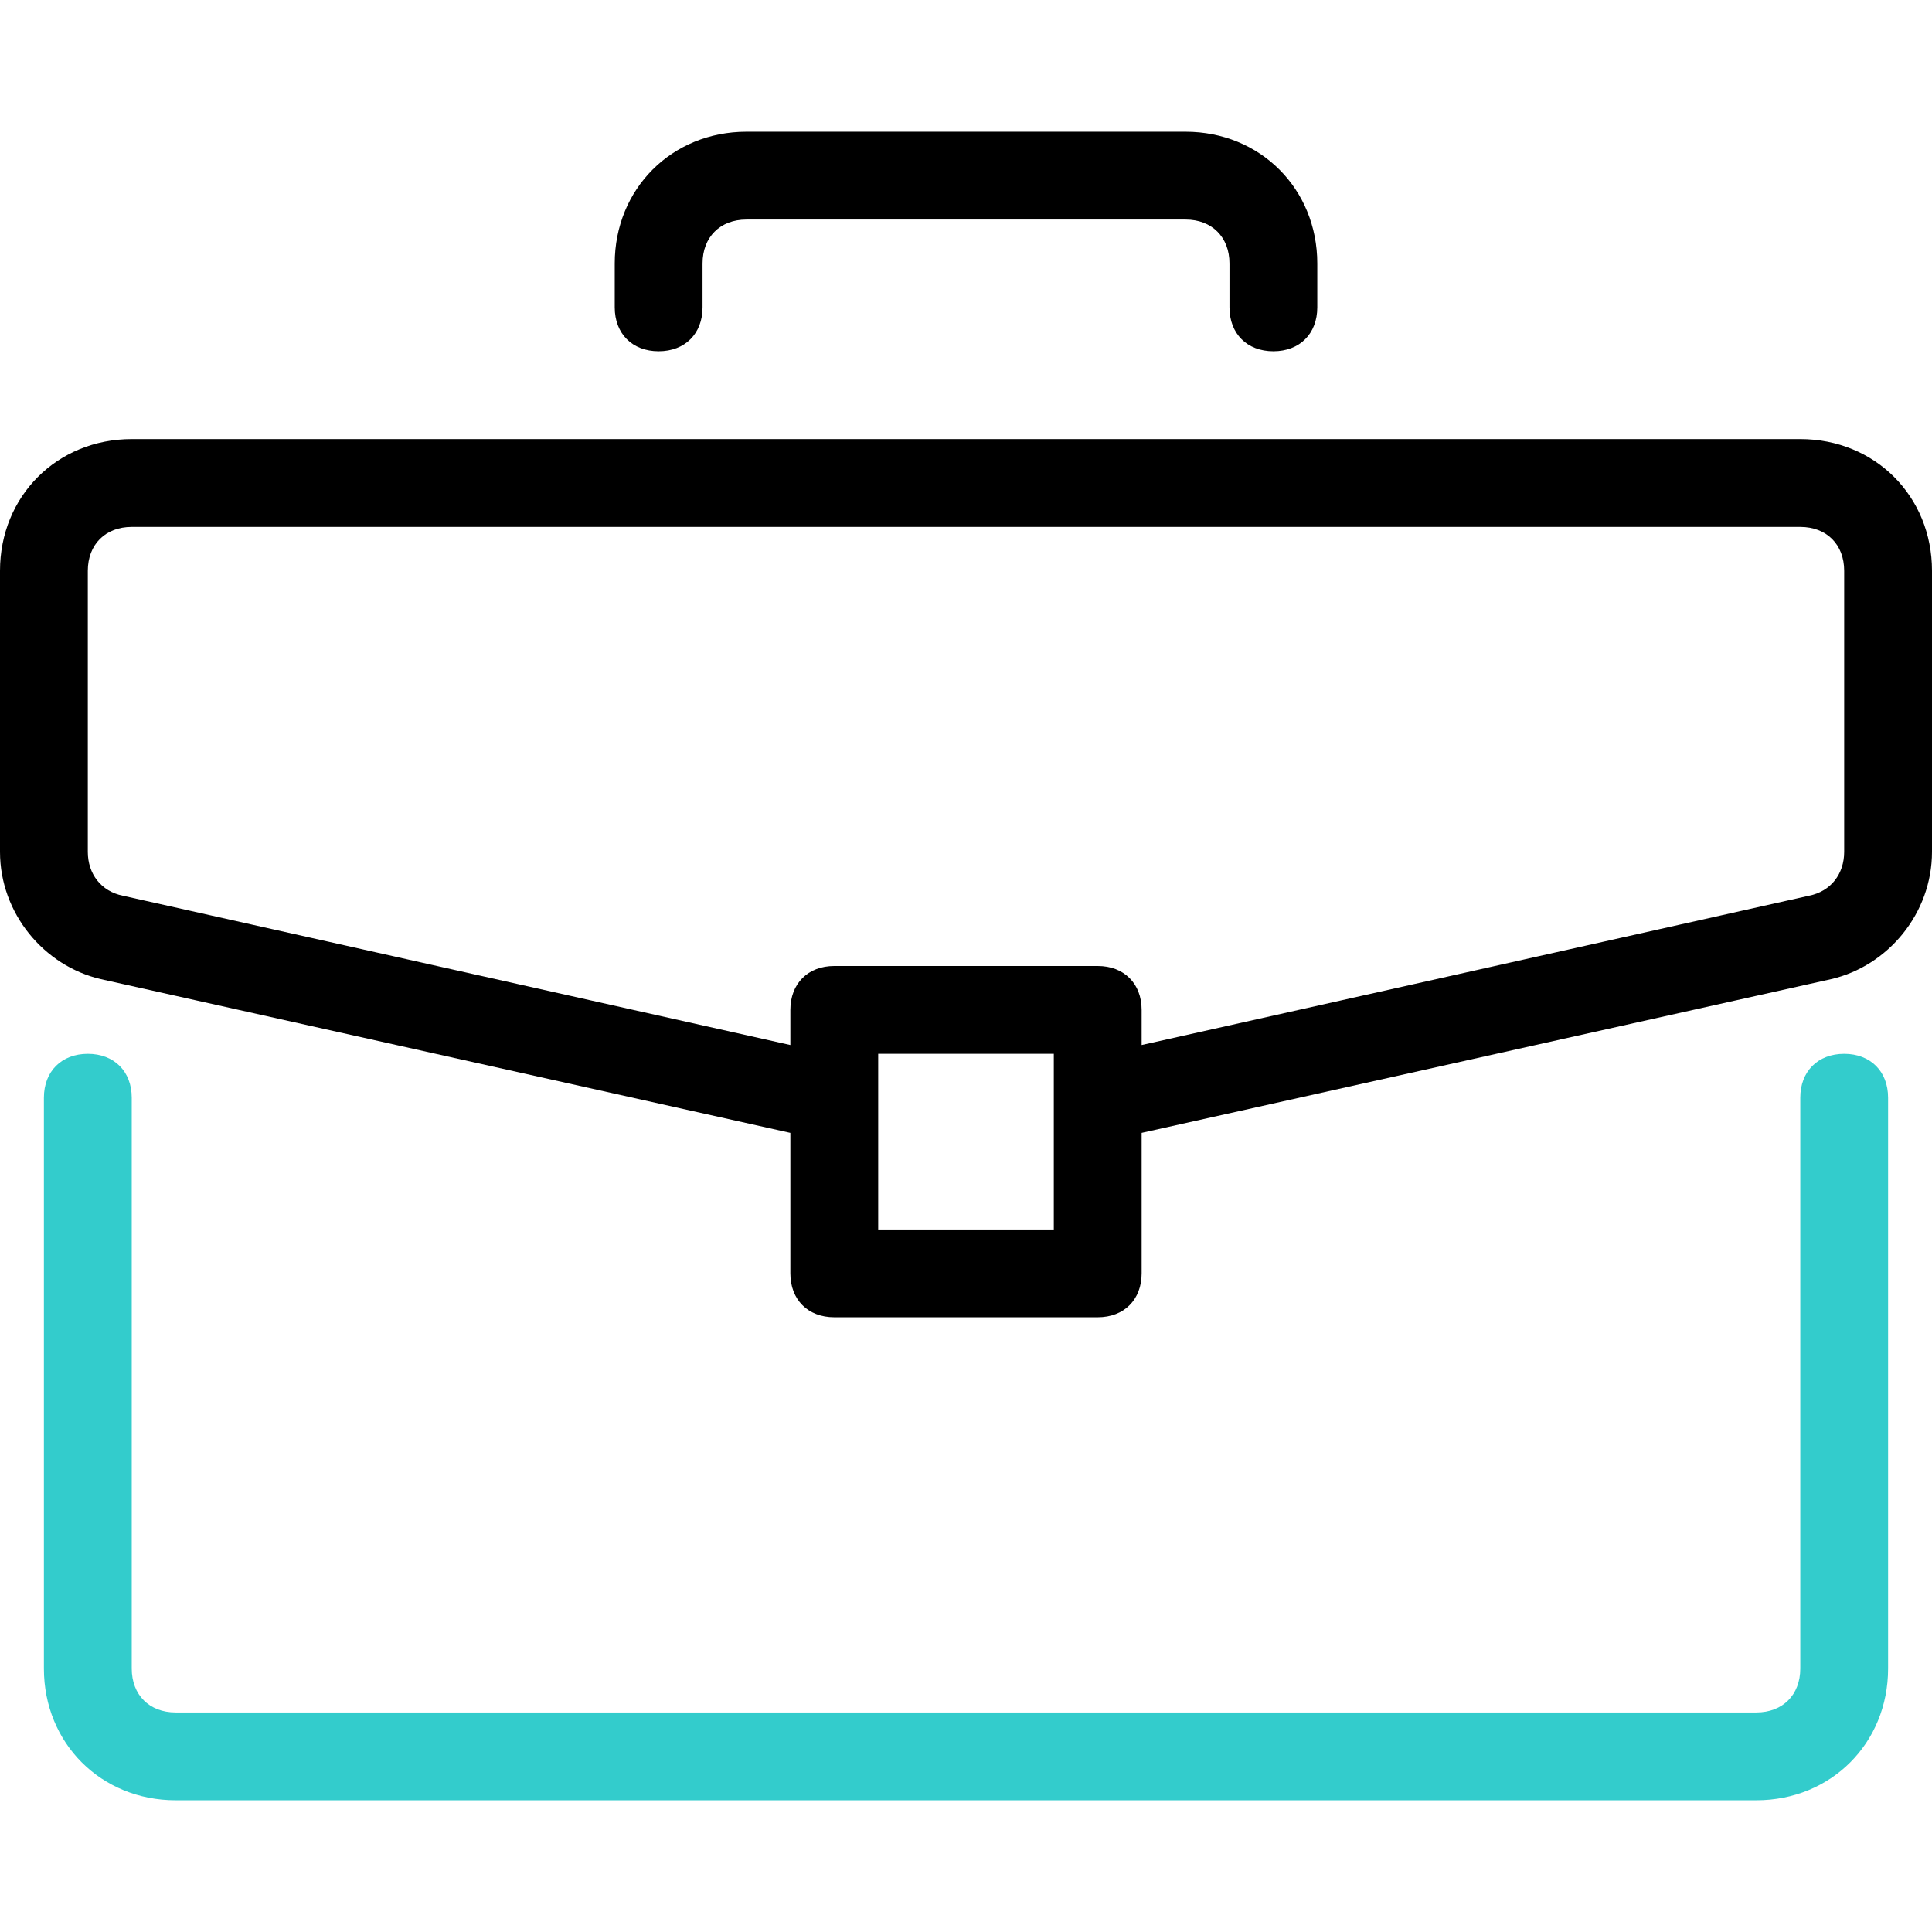
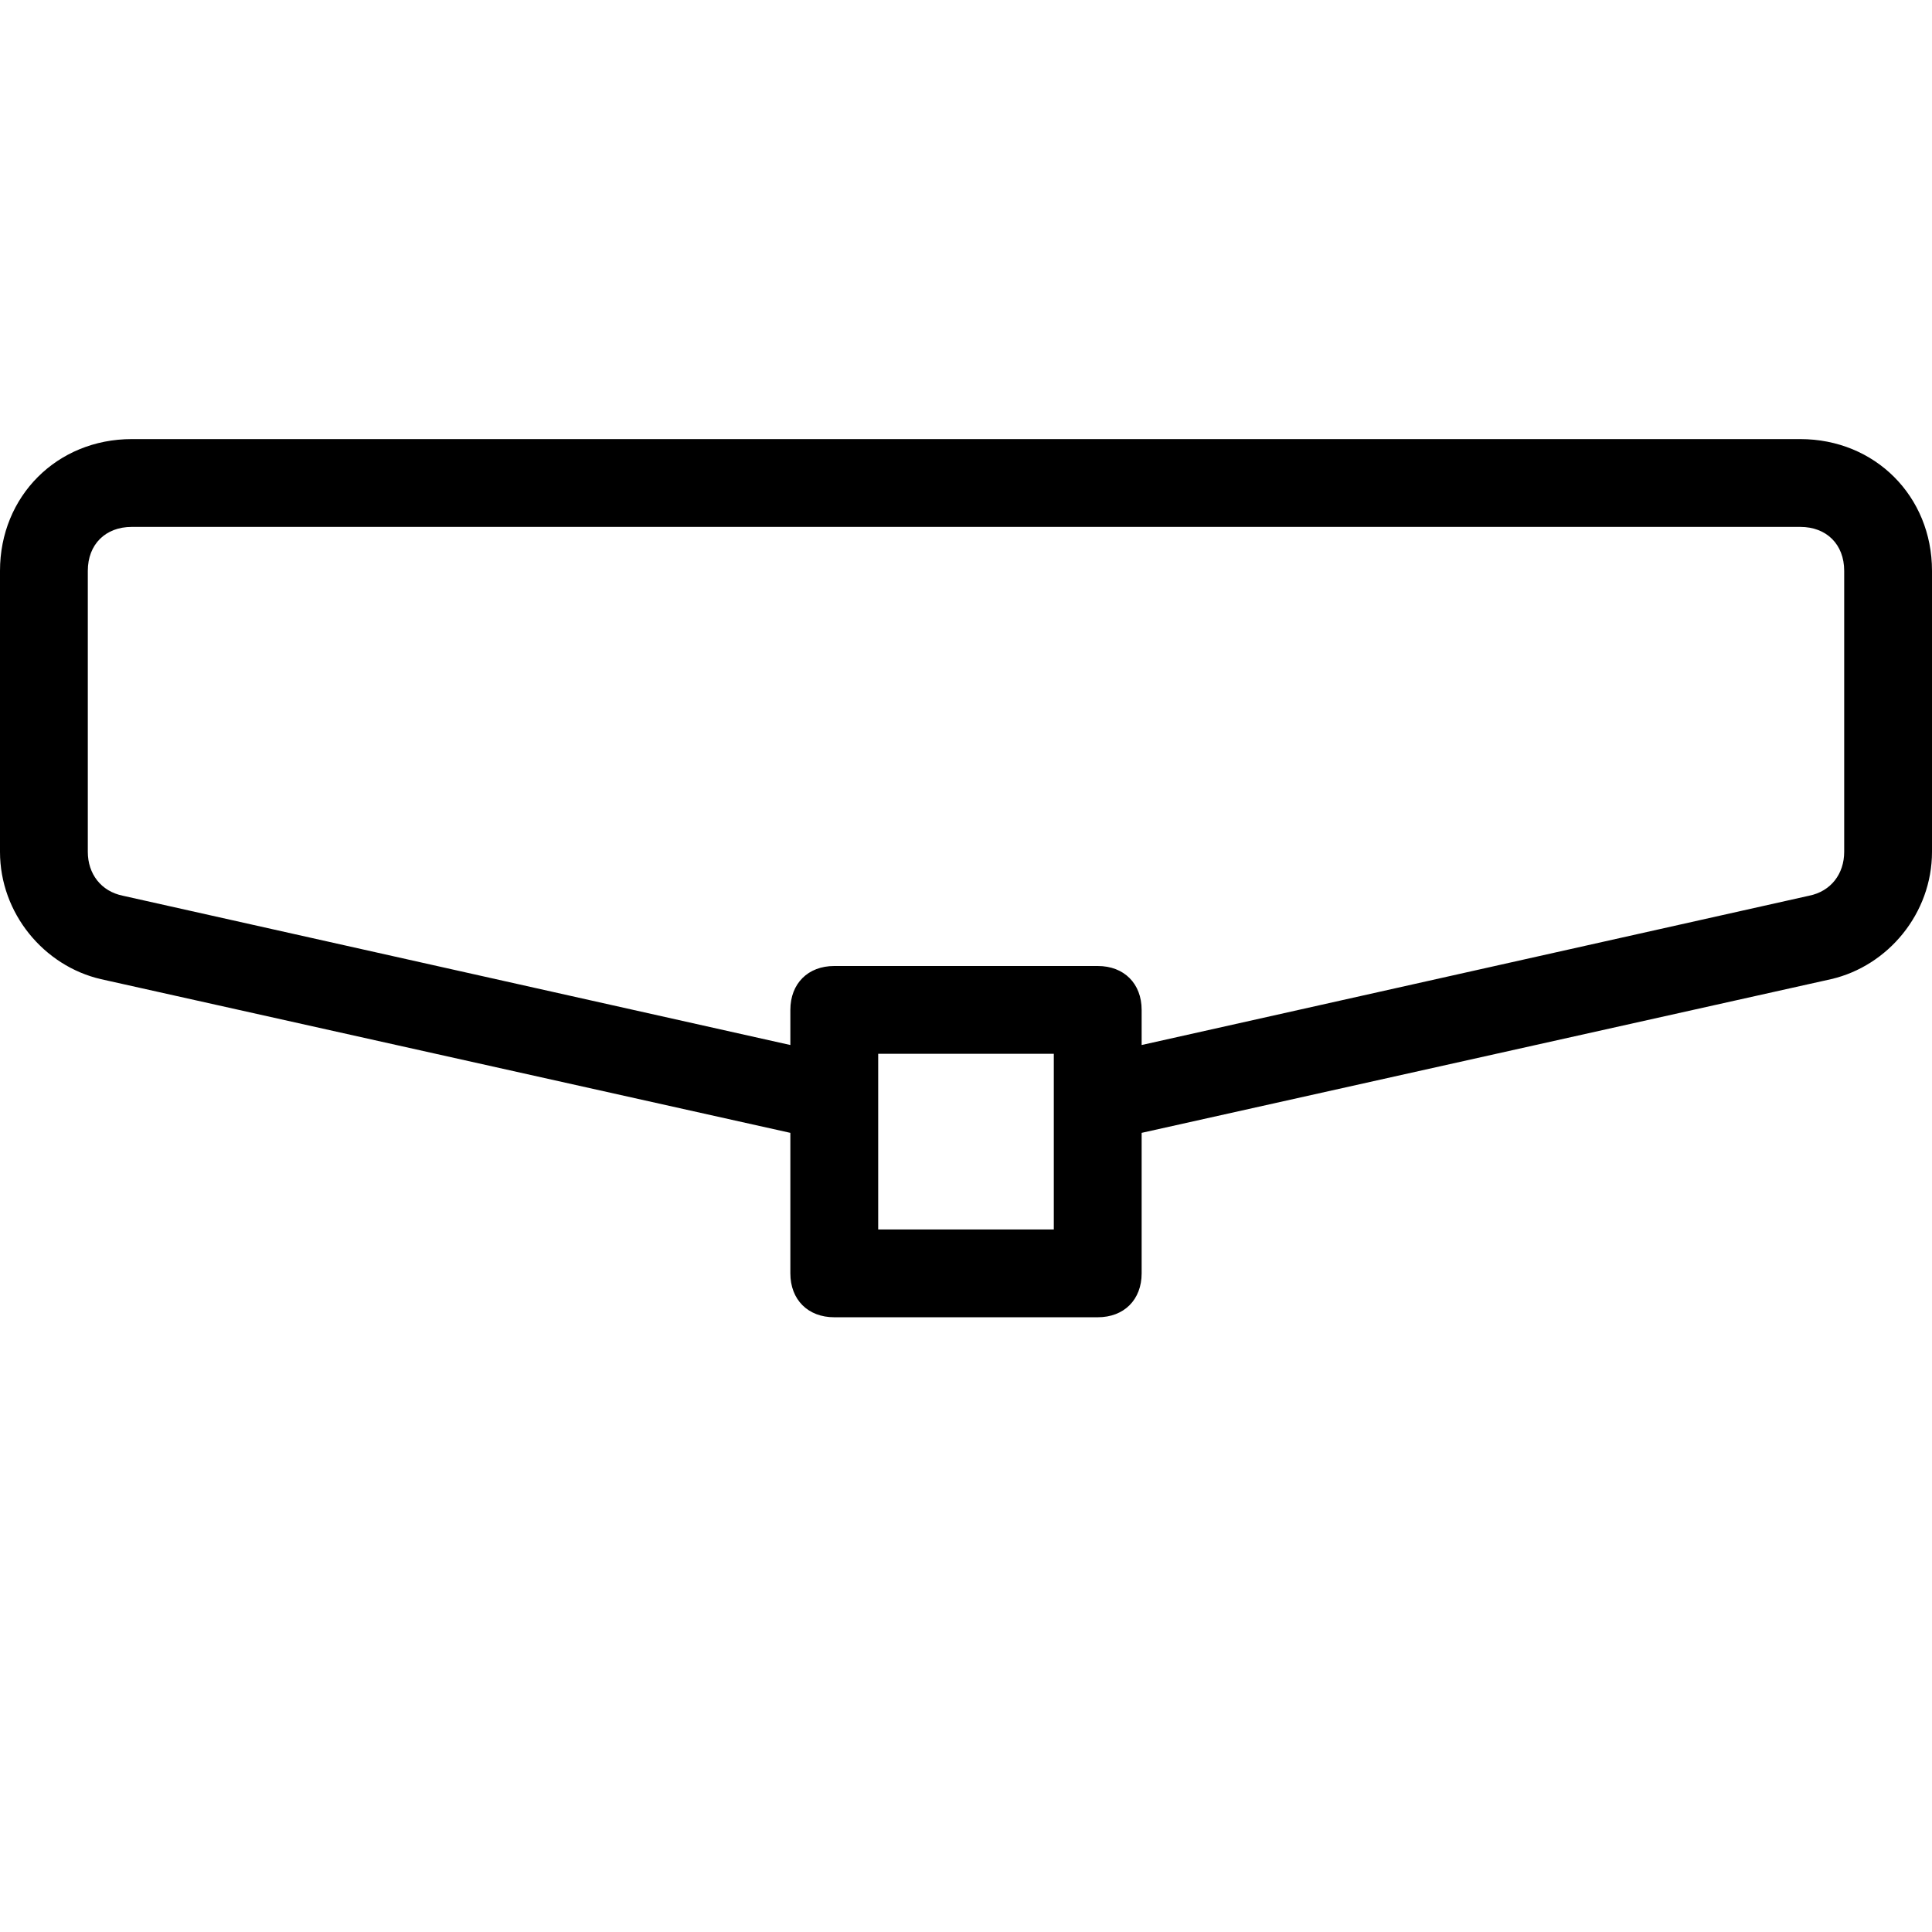
<svg xmlns="http://www.w3.org/2000/svg" width="80" height="80" viewBox="0 0 80 80" fill="none">
-   <path d="M76.364 43.636C75.273 43.636 74.546 44.364 74.546 45.454V69.091C74.546 70.182 73.818 70.909 72.727 70.909H7.273C6.182 70.909 5.455 70.181 5.455 69.091V45.454C5.455 44.363 4.727 43.636 3.636 43.636C2.546 43.636 1.818 44.364 1.818 45.454V69.091C1.818 72.182 4.182 74.545 7.273 74.545H72.727C75.818 74.545 78.182 72.182 78.182 69.091V45.454C78.182 44.363 77.455 43.636 76.364 43.636Z" fill="#33CCCC" />
  <path d="M74.546 18.182H5.455C2.364 18.182 0 20.545 0 23.636V35.273C0 37.818 1.818 40 4.182 40.545L32.727 46.909V52.727C32.727 53.818 33.455 54.545 34.545 54.545H45.455C46.545 54.545 47.273 53.818 47.273 52.727V46.909L75.818 40.545C78.182 40 80 37.818 80 35.272V23.636C80 20.545 77.636 18.182 74.546 18.182ZM43.636 50.909H36.364V43.636H43.636V50.909ZM76.364 35.272C76.364 36.181 75.818 36.909 74.909 37.09L47.273 43.272V41.818C47.273 40.727 46.545 40 45.455 40H34.545C33.455 40 32.727 40.727 32.727 41.818V43.272L5.091 37.091C4.182 36.909 3.636 36.182 3.636 35.273V23.636C3.636 22.545 4.364 21.818 5.455 21.818H74.546C75.636 21.818 76.364 22.545 76.364 23.636V35.272Z" fill="black" />
-   <path d="M49.092 5.455H30.91C27.819 5.455 25.455 7.818 25.455 10.909V12.727C25.455 13.818 26.182 14.545 27.273 14.545C28.364 14.545 29.091 13.818 29.091 12.727V10.909C29.091 9.818 29.819 9.091 30.91 9.091H49.091C50.182 9.091 50.91 9.818 50.91 10.909V12.727C50.91 13.818 51.637 14.545 52.728 14.545C53.819 14.545 54.546 13.818 54.546 12.727V10.909C54.546 7.818 52.182 5.455 49.092 5.455Z" fill="black" />
</svg>